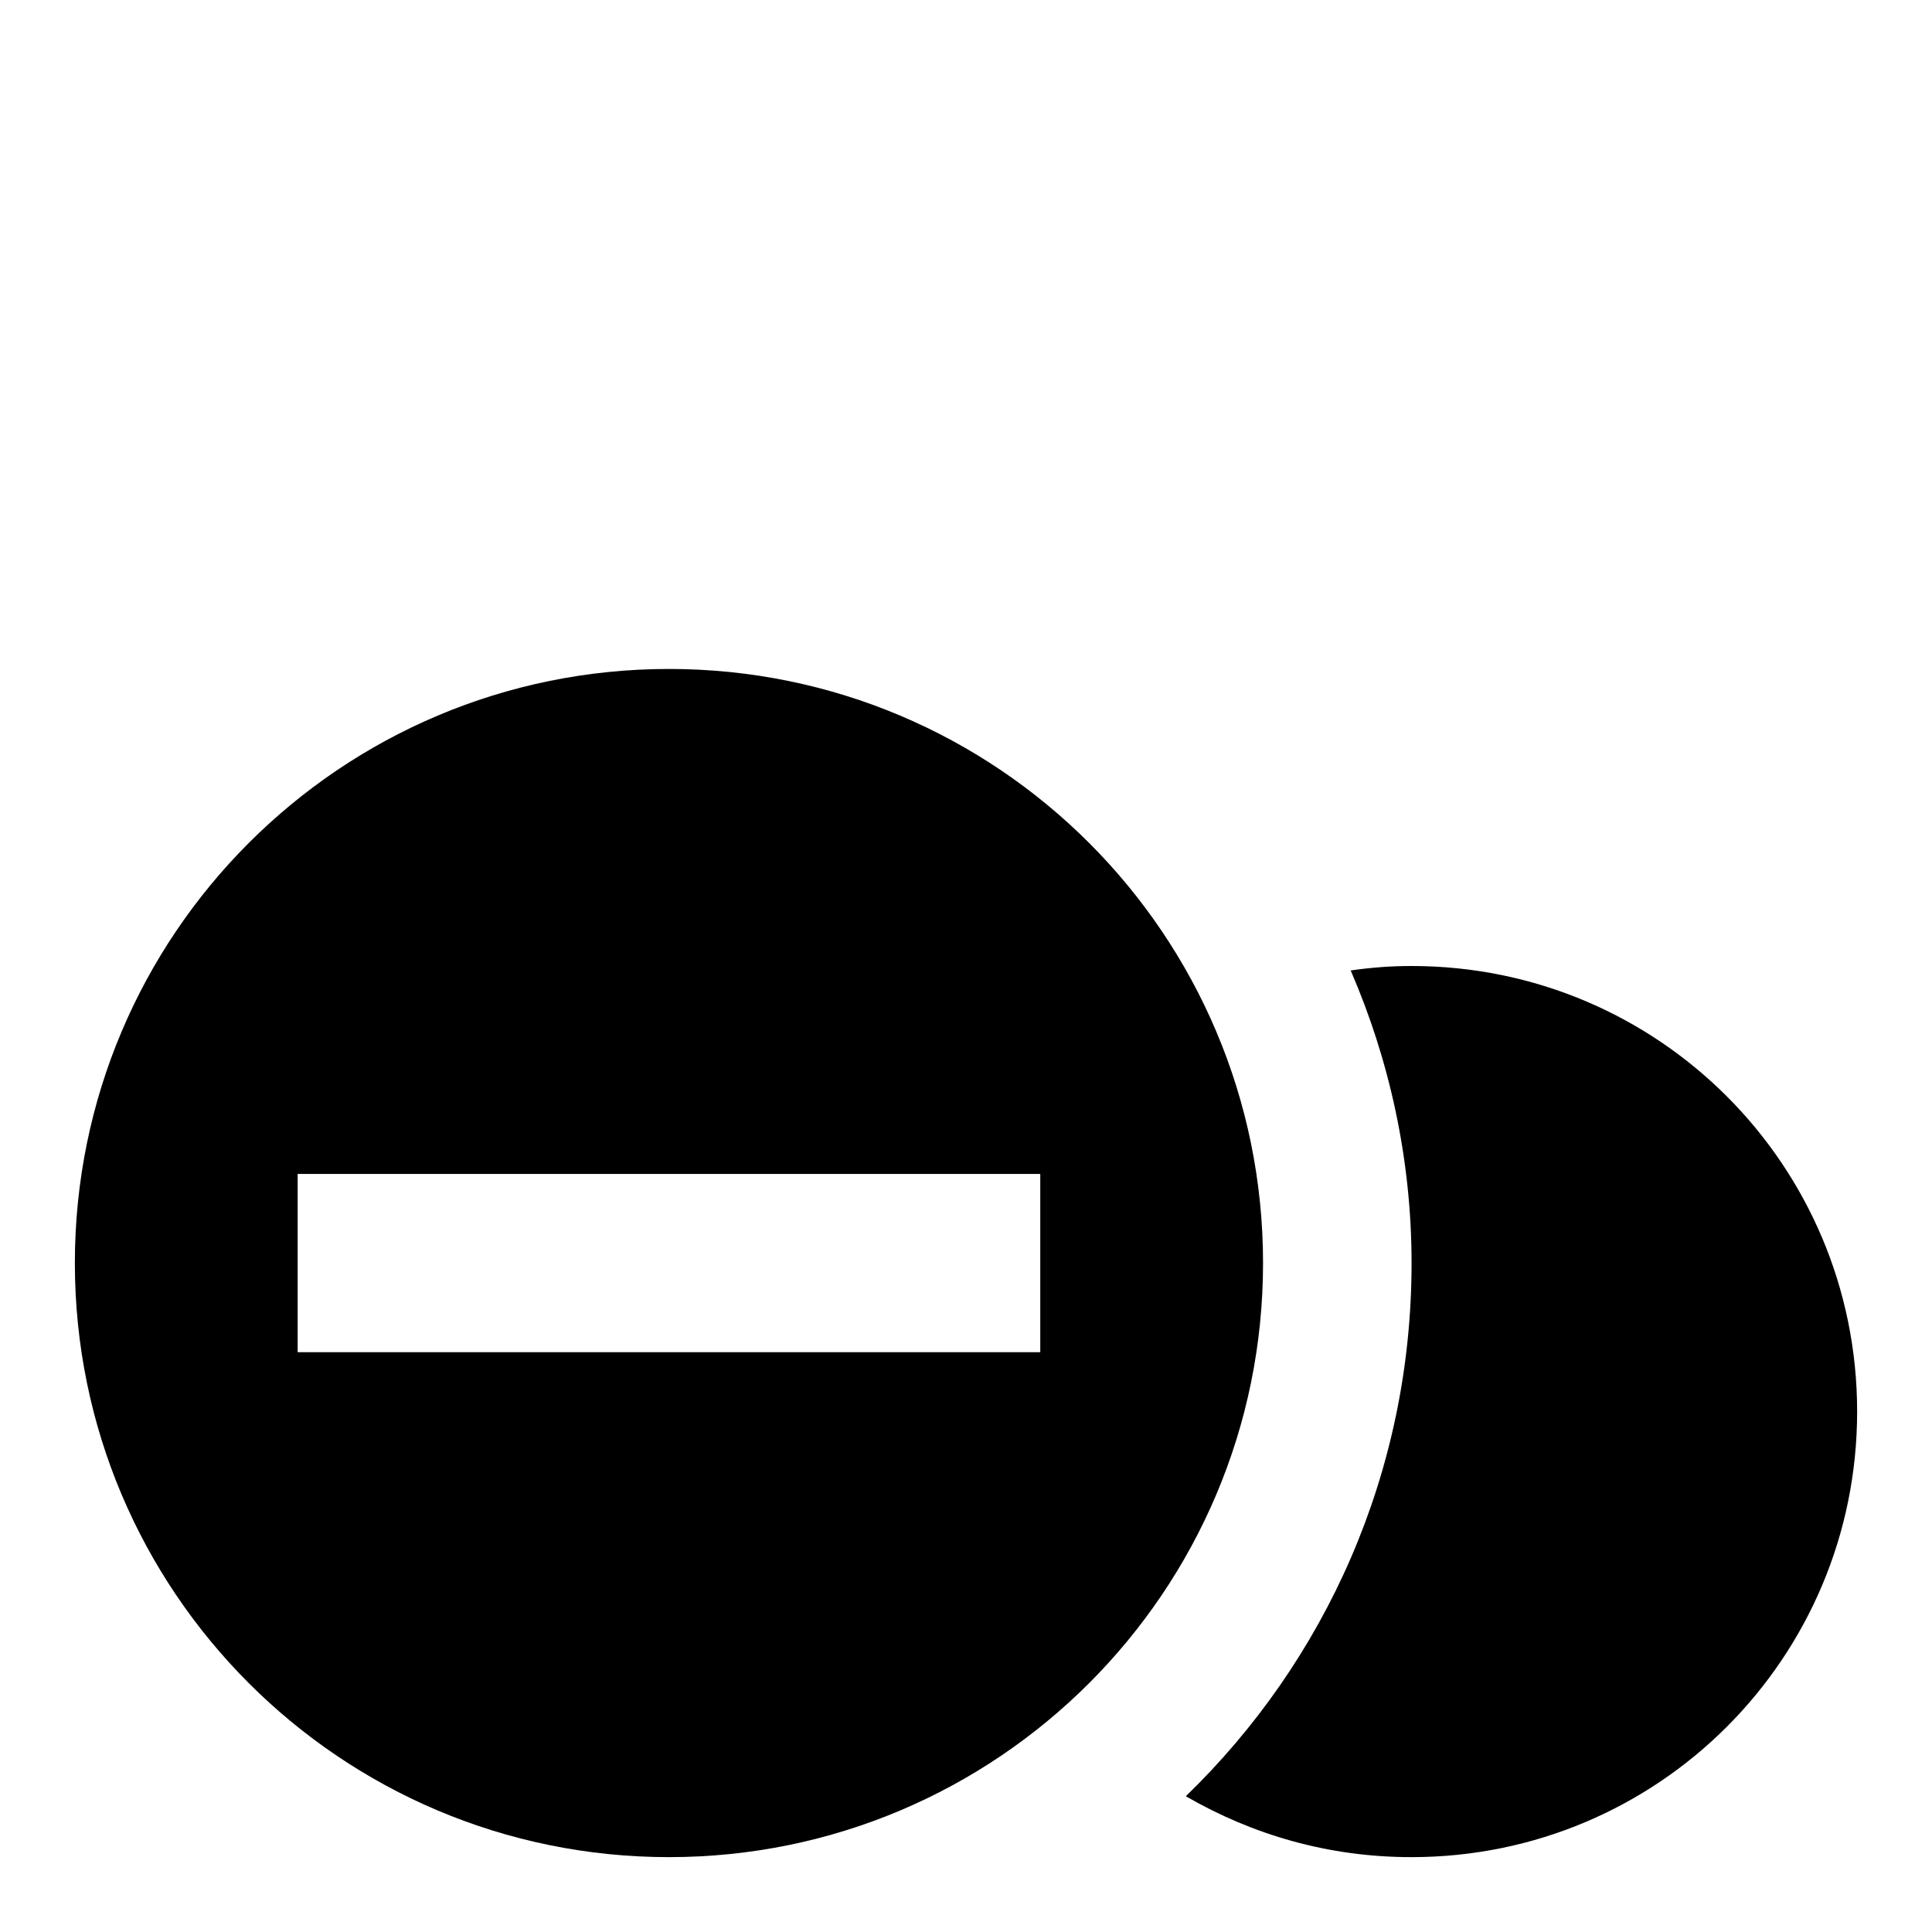
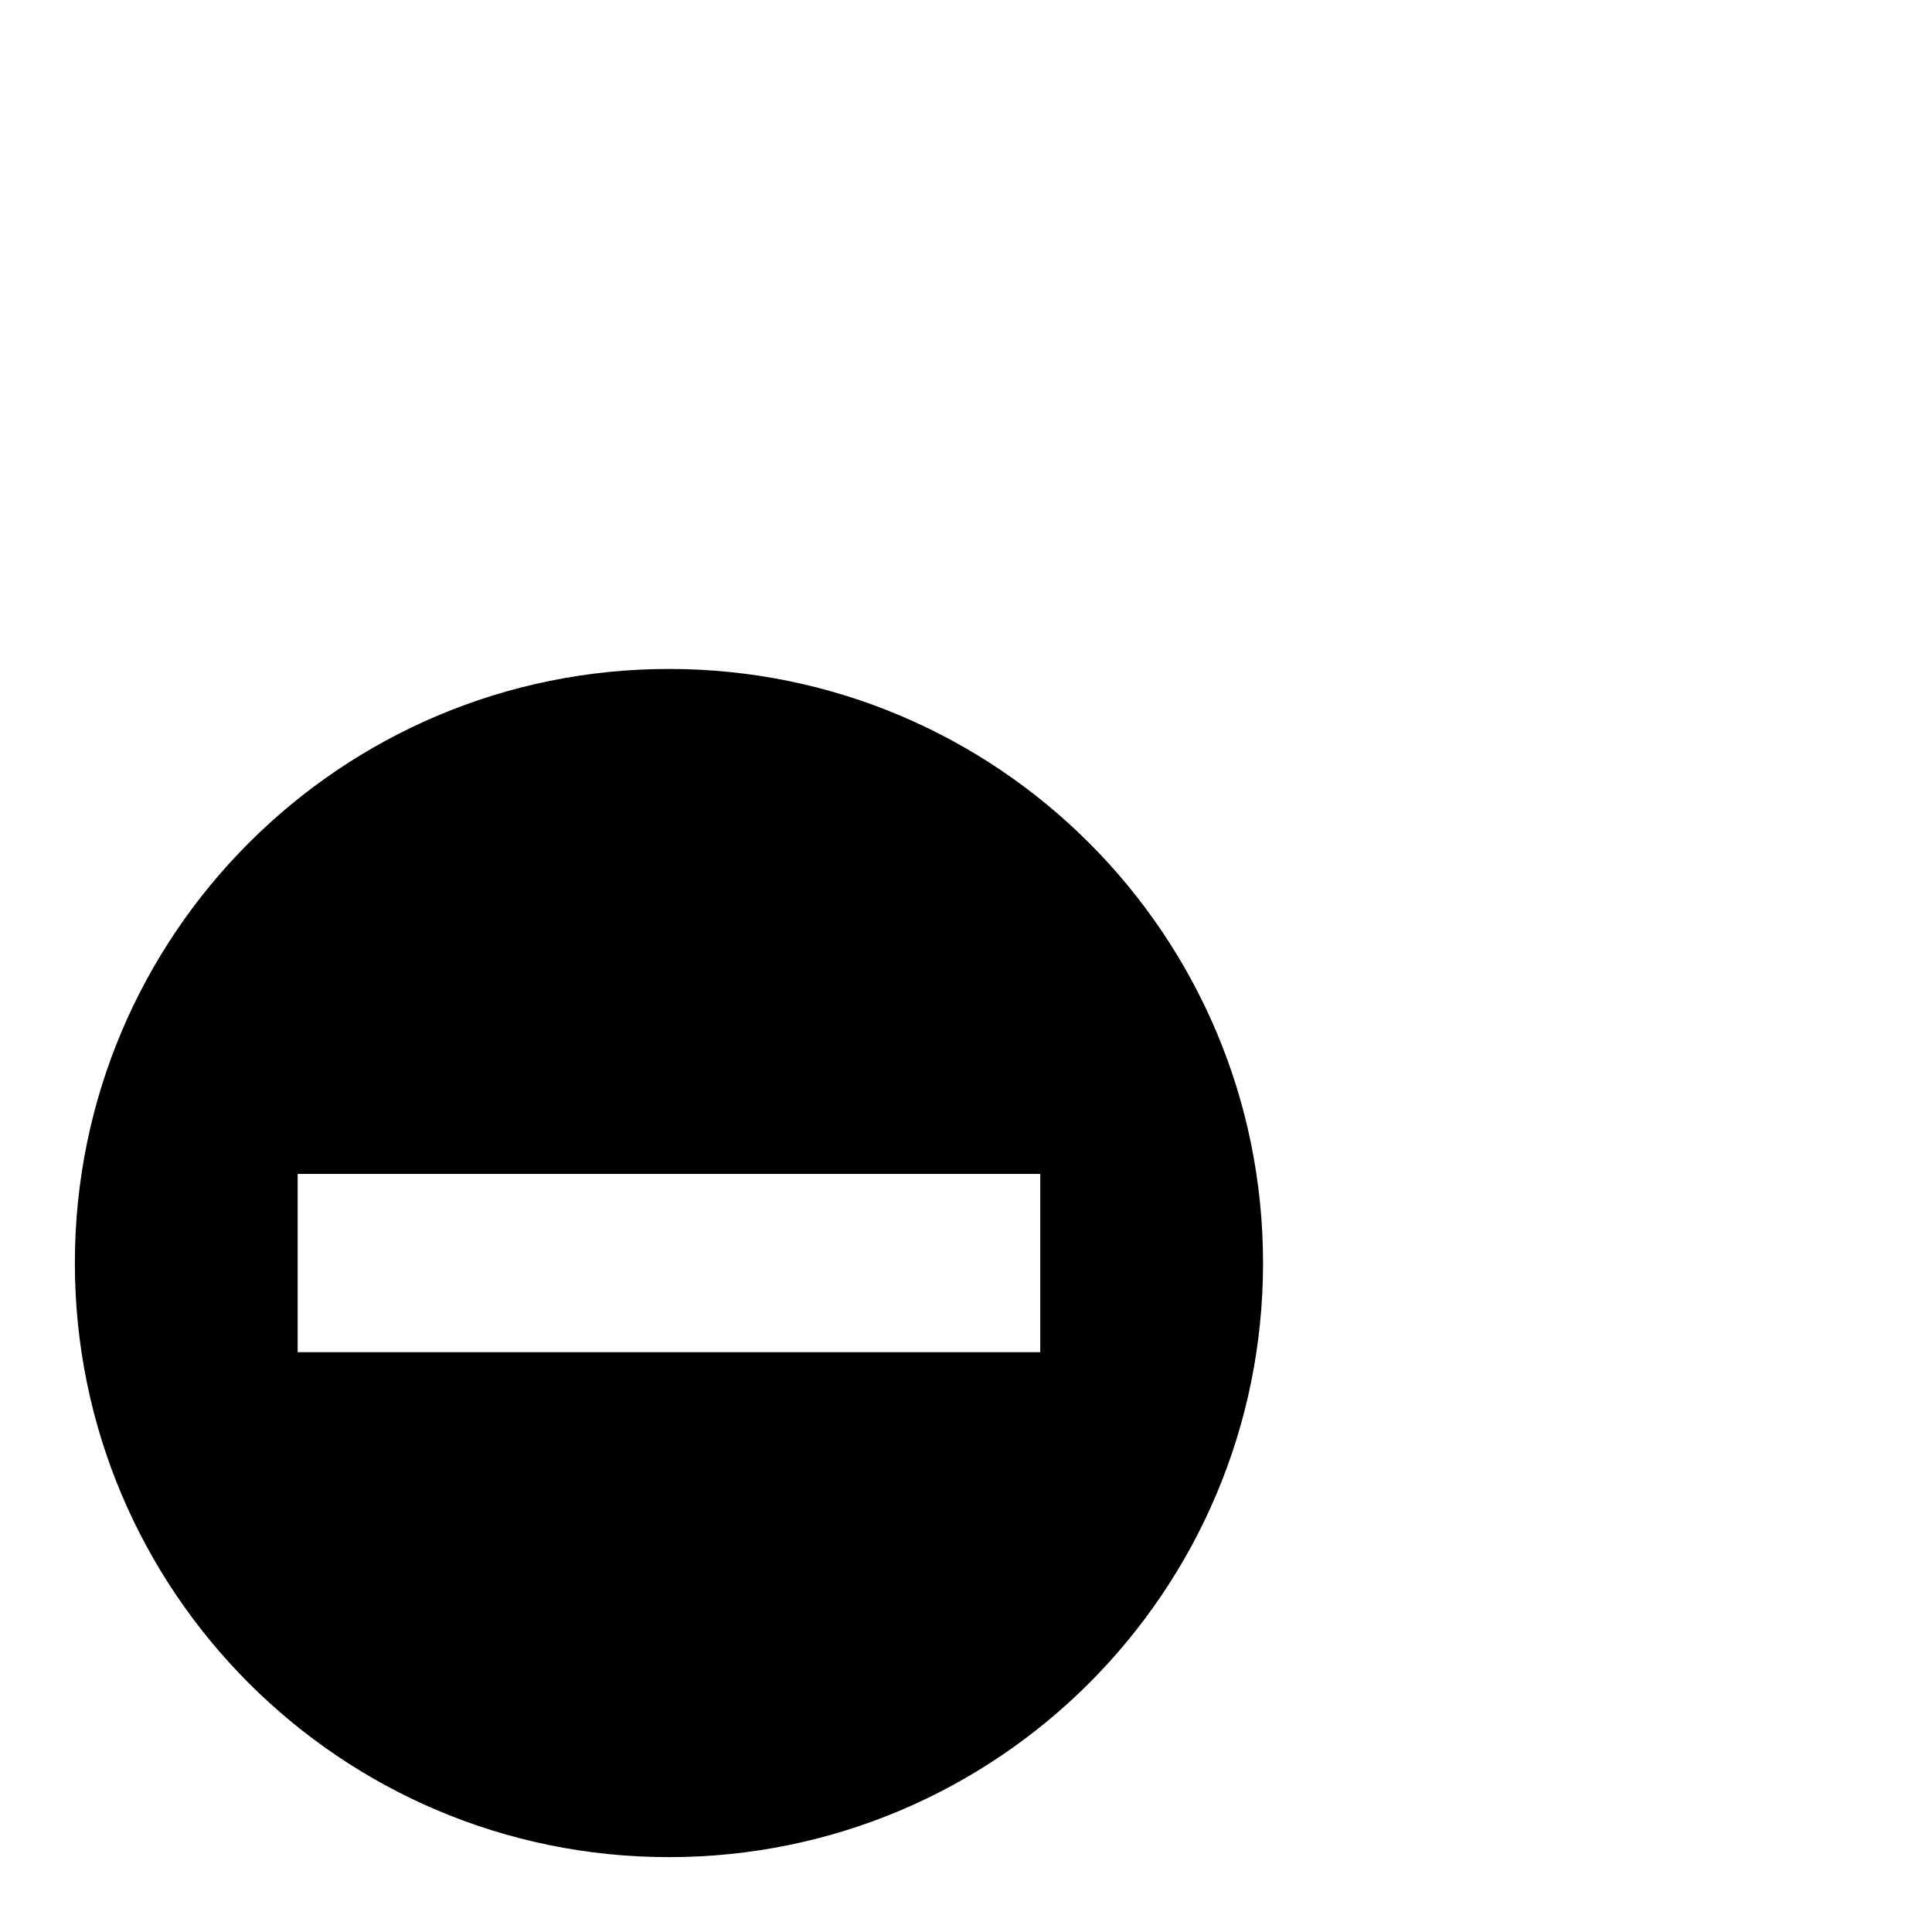
<svg xmlns="http://www.w3.org/2000/svg" fill="#000000" width="800px" height="800px" version="1.1" viewBox="144 144 512 512">
  <g>
-     <path d="m518.08 636.16c65.336 0 118.08-52.742 118.08-118.08 0-65.336-52.742-118.08-118.08-118.08-5.512 0-10.629 0.395-16.137 1.18 10.234 23.621 16.137 49.992 16.137 77.543 0 55.496-22.828 105.48-59.828 141.3 17.715 10.23 37.789 16.137 59.828 16.137z" />
    <path d="m321.28 321.28c-86.984 0-157.44 70.457-157.44 157.44s70.453 157.44 157.44 157.44c86.984 0 157.44-70.453 157.44-157.44 0-86.984-70.453-157.44-157.44-157.44zm98.402 181.06h-196.8v-47.234h196.8z" />
  </g>
</svg>